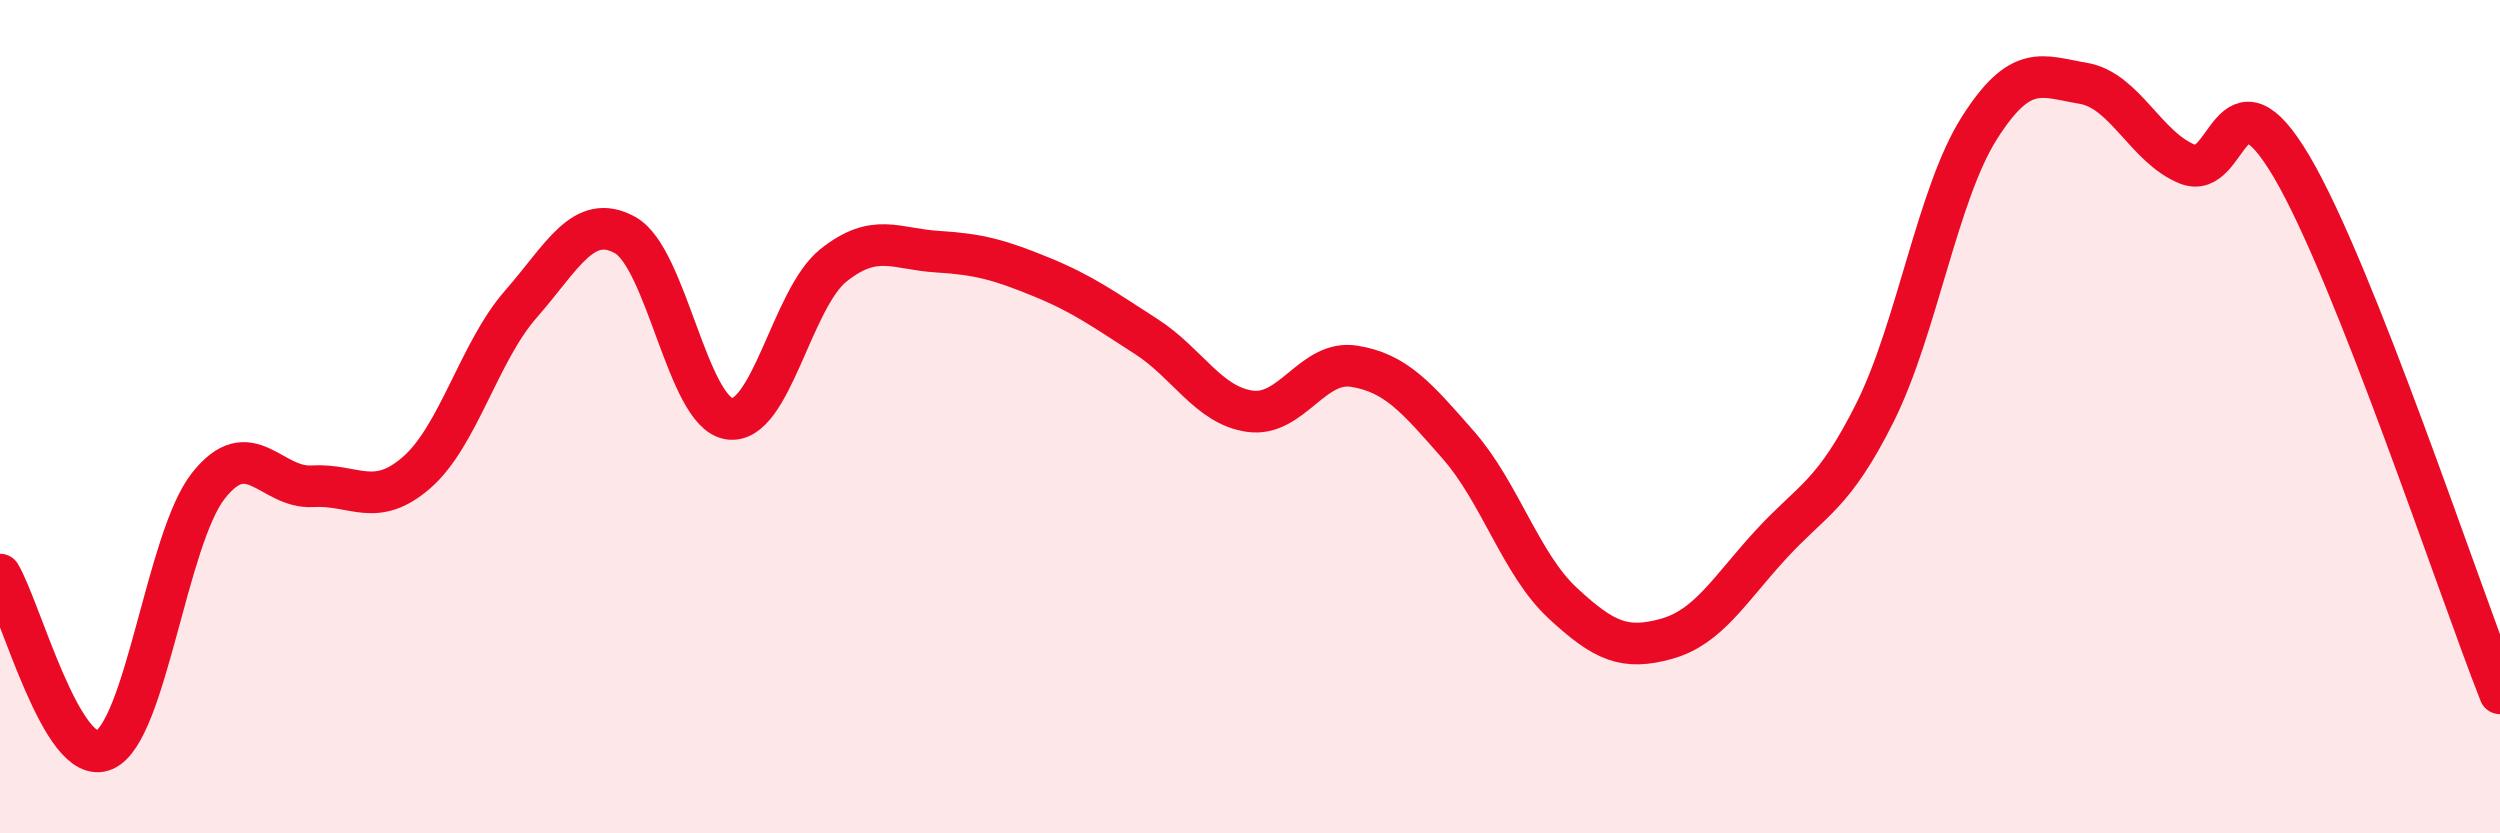
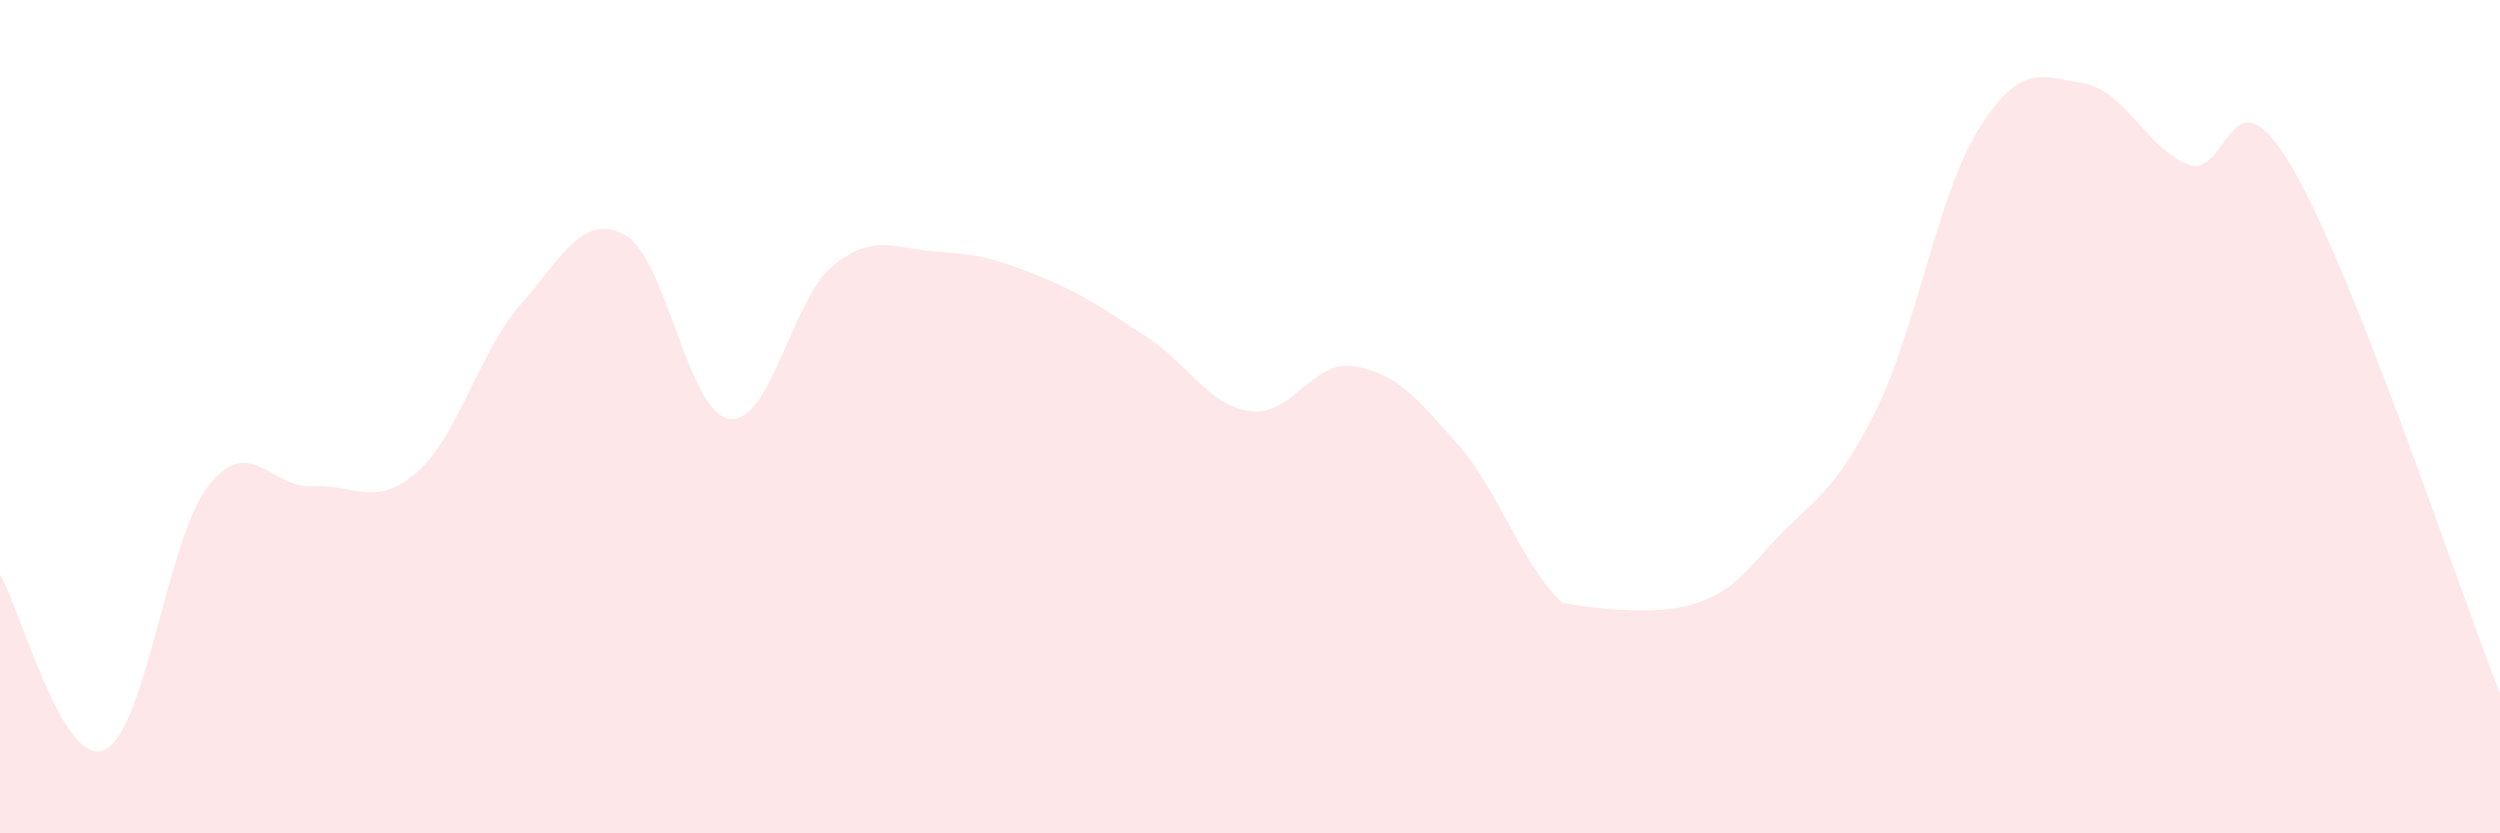
<svg xmlns="http://www.w3.org/2000/svg" width="60" height="20" viewBox="0 0 60 20">
-   <path d="M 0,13.79 C 0.5,14.63 1.5,18.43 2.5,18 C 3.5,17.57 4,12.93 5,11.66 C 6,10.39 6.5,11.73 7.5,11.67 C 8.5,11.61 9,12.21 10,11.34 C 11,10.47 11.5,8.44 12.5,7.3 C 13.5,6.16 14,5.09 15,5.64 C 16,6.19 16.5,9.9 17.5,10.05 C 18.5,10.2 19,7.17 20,6.37 C 21,5.57 21.5,5.98 22.5,6.04 C 23.5,6.1 24,6.24 25,6.65 C 26,7.06 26.5,7.43 27.5,8.07 C 28.5,8.71 29,9.73 30,9.87 C 31,10.01 31.5,8.63 32.5,8.79 C 33.5,8.95 34,9.54 35,10.68 C 36,11.82 36.5,13.54 37.5,14.47 C 38.5,15.4 39,15.61 40,15.33 C 41,15.05 41.5,14.16 42.5,13.07 C 43.5,11.98 44,11.9 45,9.9 C 46,7.9 46.5,4.66 47.5,3.08 C 48.5,1.5 49,1.83 50,2 C 51,2.17 51.5,3.54 52.5,3.94 C 53.5,4.34 53.5,1.46 55,4 C 56.5,6.54 59,14.11 60,16.64L60 20L0 20Z" fill="#EB0A25" opacity="0.1" stroke-linecap="round" stroke-linejoin="round" />
-   <path d="M 0,13.79 C 0.5,14.63 1.5,18.43 2.5,18 C 3.5,17.57 4,12.93 5,11.66 C 6,10.39 6.5,11.73 7.5,11.67 C 8.5,11.61 9,12.21 10,11.34 C 11,10.47 11.5,8.44 12.5,7.3 C 13.5,6.16 14,5.09 15,5.64 C 16,6.19 16.5,9.9 17.5,10.05 C 18.5,10.2 19,7.17 20,6.37 C 21,5.57 21.5,5.98 22.5,6.04 C 23.5,6.1 24,6.24 25,6.65 C 26,7.06 26.5,7.43 27.5,8.07 C 28.5,8.71 29,9.73 30,9.87 C 31,10.01 31.5,8.63 32.5,8.79 C 33.5,8.95 34,9.54 35,10.68 C 36,11.82 36.5,13.54 37.5,14.47 C 38.5,15.4 39,15.61 40,15.33 C 41,15.05 41.5,14.16 42.5,13.07 C 43.5,11.98 44,11.9 45,9.9 C 46,7.9 46.5,4.66 47.5,3.08 C 48.5,1.5 49,1.83 50,2 C 51,2.17 51.5,3.54 52.5,3.94 C 53.5,4.34 53.5,1.46 55,4 C 56.5,6.54 59,14.11 60,16.64" stroke="#EB0A25" stroke-width="1" fill="none" stroke-linecap="round" stroke-linejoin="round" />
+   <path d="M 0,13.79 C 0.5,14.63 1.5,18.43 2.5,18 C 3.5,17.57 4,12.93 5,11.66 C 6,10.39 6.5,11.73 7.5,11.67 C 8.5,11.61 9,12.21 10,11.34 C 11,10.47 11.5,8.44 12.5,7.3 C 13.5,6.16 14,5.09 15,5.64 C 16,6.19 16.5,9.9 17.5,10.05 C 18.5,10.2 19,7.17 20,6.37 C 21,5.57 21.5,5.98 22.5,6.04 C 23.5,6.1 24,6.24 25,6.65 C 26,7.06 26.5,7.43 27.5,8.07 C 28.5,8.71 29,9.73 30,9.87 C 31,10.01 31.5,8.63 32.5,8.79 C 33.5,8.95 34,9.54 35,10.68 C 36,11.82 36.5,13.54 37.5,14.47 C 41,15.05 41.5,14.16 42.5,13.07 C 43.5,11.98 44,11.9 45,9.9 C 46,7.9 46.5,4.66 47.5,3.08 C 48.5,1.5 49,1.83 50,2 C 51,2.17 51.5,3.54 52.5,3.94 C 53.5,4.34 53.5,1.46 55,4 C 56.5,6.54 59,14.11 60,16.64L60 20L0 20Z" fill="#EB0A25" opacity="0.1" stroke-linecap="round" stroke-linejoin="round" />
</svg>